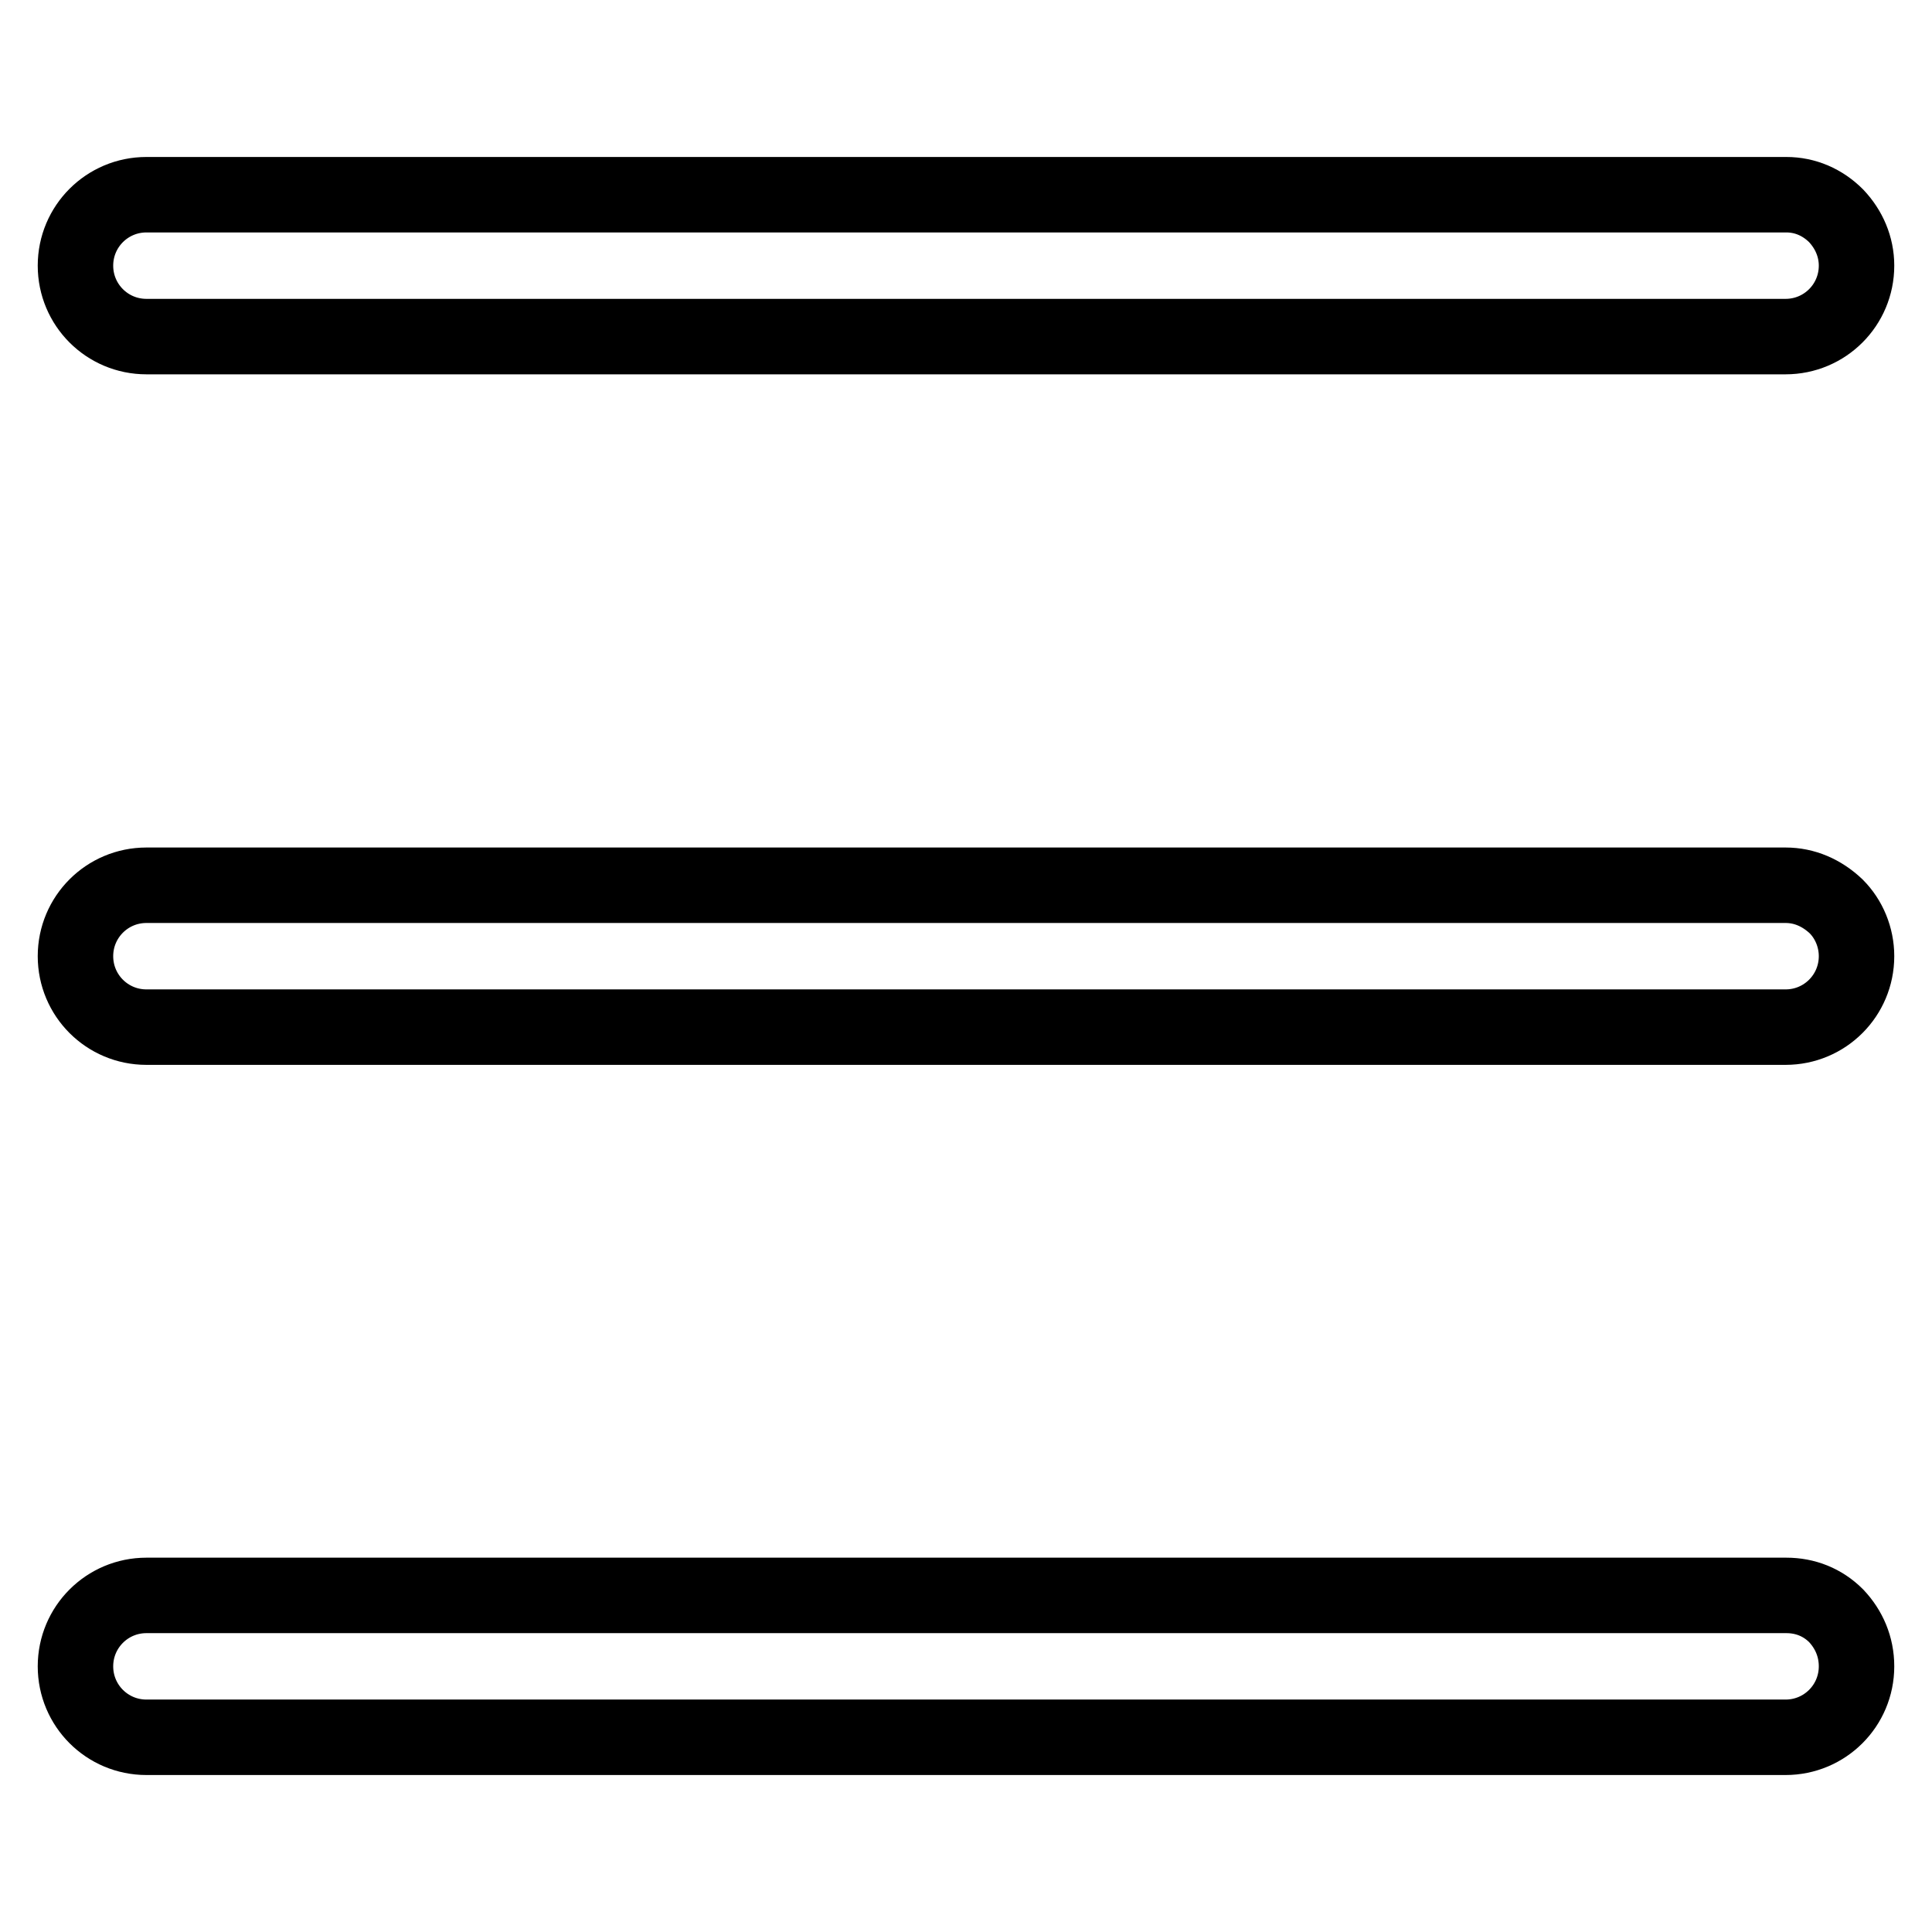
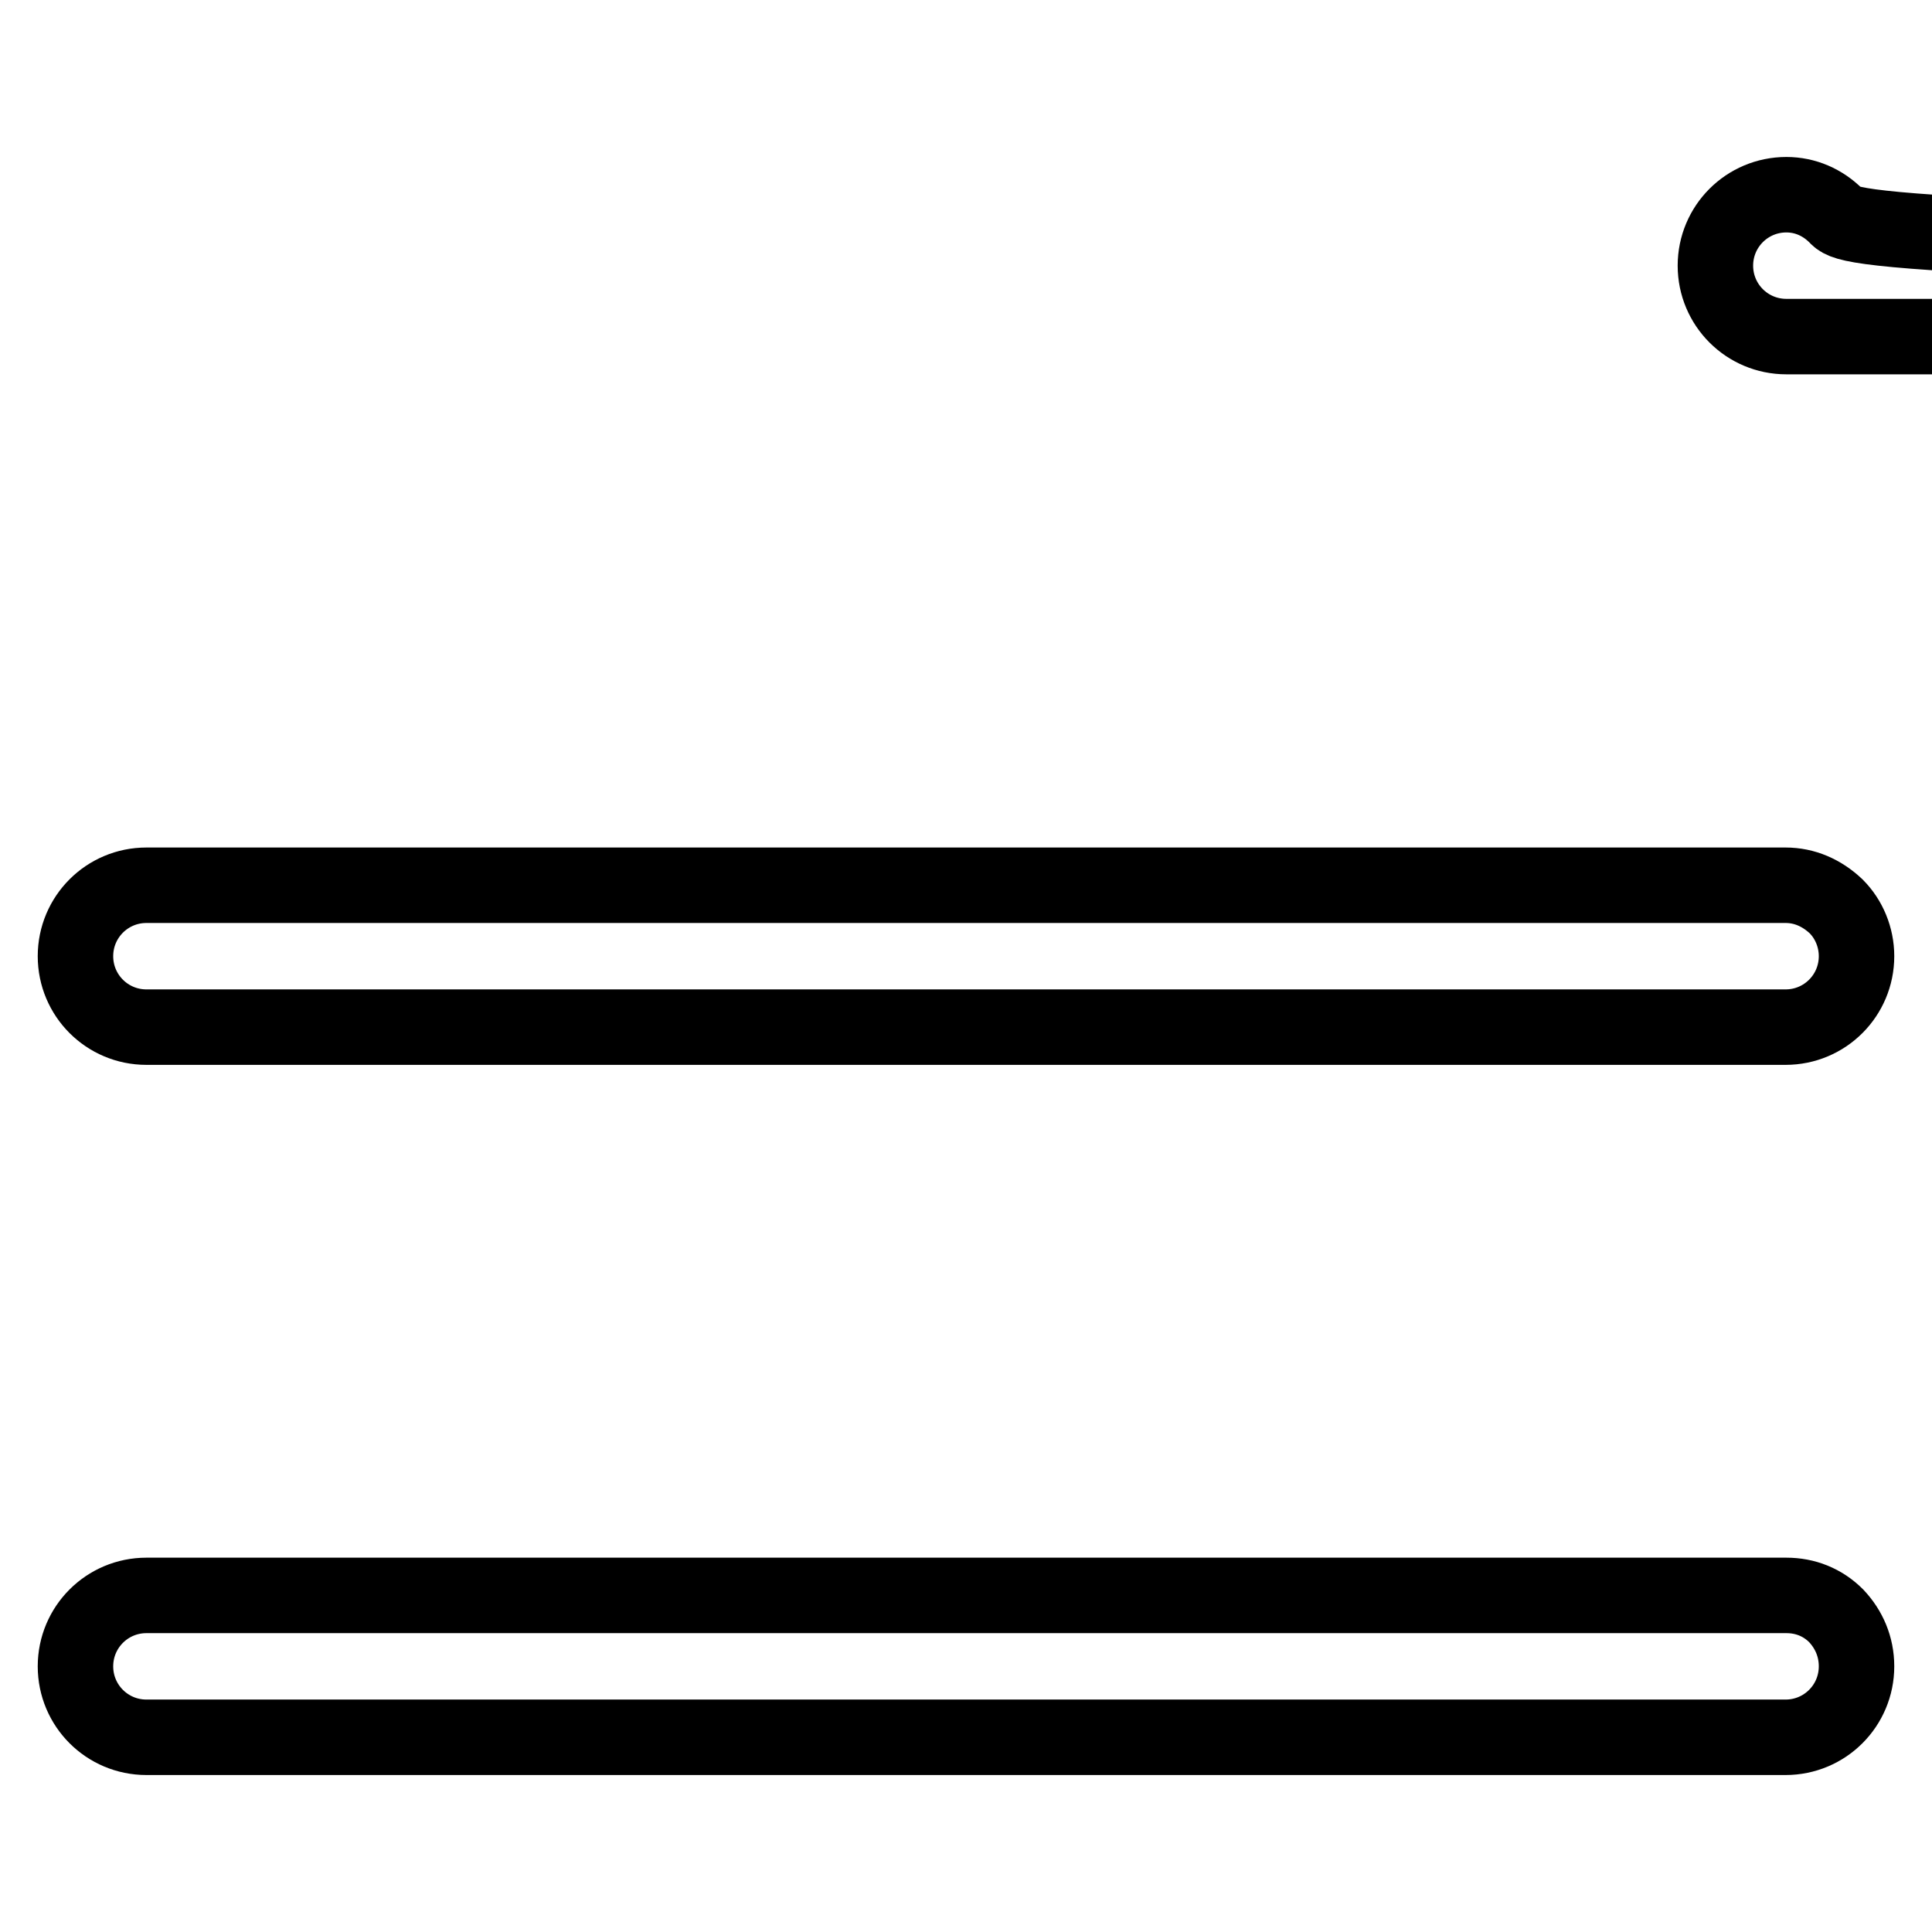
<svg xmlns="http://www.w3.org/2000/svg" version="1.1" x="0px" y="0px" viewBox="0 0 256 256" enable-background="new 0 0 256 256" xml:space="preserve">
  <g>
    <g>
-       <path stroke-width="10" fill-opacity="0" stroke="#000000" d="M243.3,214.1c-1.8-1.8-4.1-2.7-6.6-2.7H19.4c-5.2,0-9.4,4.2-9.4,9.4c0,5.2,4.2,9.4,9.4,9.4h217.2c5.2,0,9.4-4.2,9.4-9.4C246,218.2,245,215.9,243.3,214.1L243.3,214.1L243.3,214.1z M236.6,117.3H19.4c-5.2,0-9.4,4.2-9.4,9.4c0,5.2,4.2,9.4,9.4,9.4h217.2c5.2,0,9.4-4.2,9.4-9.4c0-2.5-1-4.9-2.7-6.6C241.4,118.3,239.1,117.3,236.6,117.3L236.6,117.3L236.6,117.3z M243.3,28.6c-1.8-1.8-4.1-2.8-6.6-2.8H19.4c-5.2,0-9.4,4.2-9.4,9.4c0,5.2,4.2,9.4,9.4,9.4h217.2c5.2,0,9.4-4.2,9.4-9.4C246,32.7,245,30.4,243.3,28.6L243.3,28.6L243.3,28.6z" />
+       <path stroke-width="10" fill-opacity="0" stroke="#000000" d="M243.3,214.1c-1.8-1.8-4.1-2.7-6.6-2.7H19.4c-5.2,0-9.4,4.2-9.4,9.4c0,5.2,4.2,9.4,9.4,9.4h217.2c5.2,0,9.4-4.2,9.4-9.4C246,218.2,245,215.9,243.3,214.1L243.3,214.1L243.3,214.1z M236.6,117.3H19.4c-5.2,0-9.4,4.2-9.4,9.4c0,5.2,4.2,9.4,9.4,9.4h217.2c5.2,0,9.4-4.2,9.4-9.4c0-2.5-1-4.9-2.7-6.6C241.4,118.3,239.1,117.3,236.6,117.3L236.6,117.3L236.6,117.3z M243.3,28.6c-1.8-1.8-4.1-2.8-6.6-2.8c-5.2,0-9.4,4.2-9.4,9.4c0,5.2,4.2,9.4,9.4,9.4h217.2c5.2,0,9.4-4.2,9.4-9.4C246,32.7,245,30.4,243.3,28.6L243.3,28.6L243.3,28.6z" />
    </g>
  </g>
</svg>